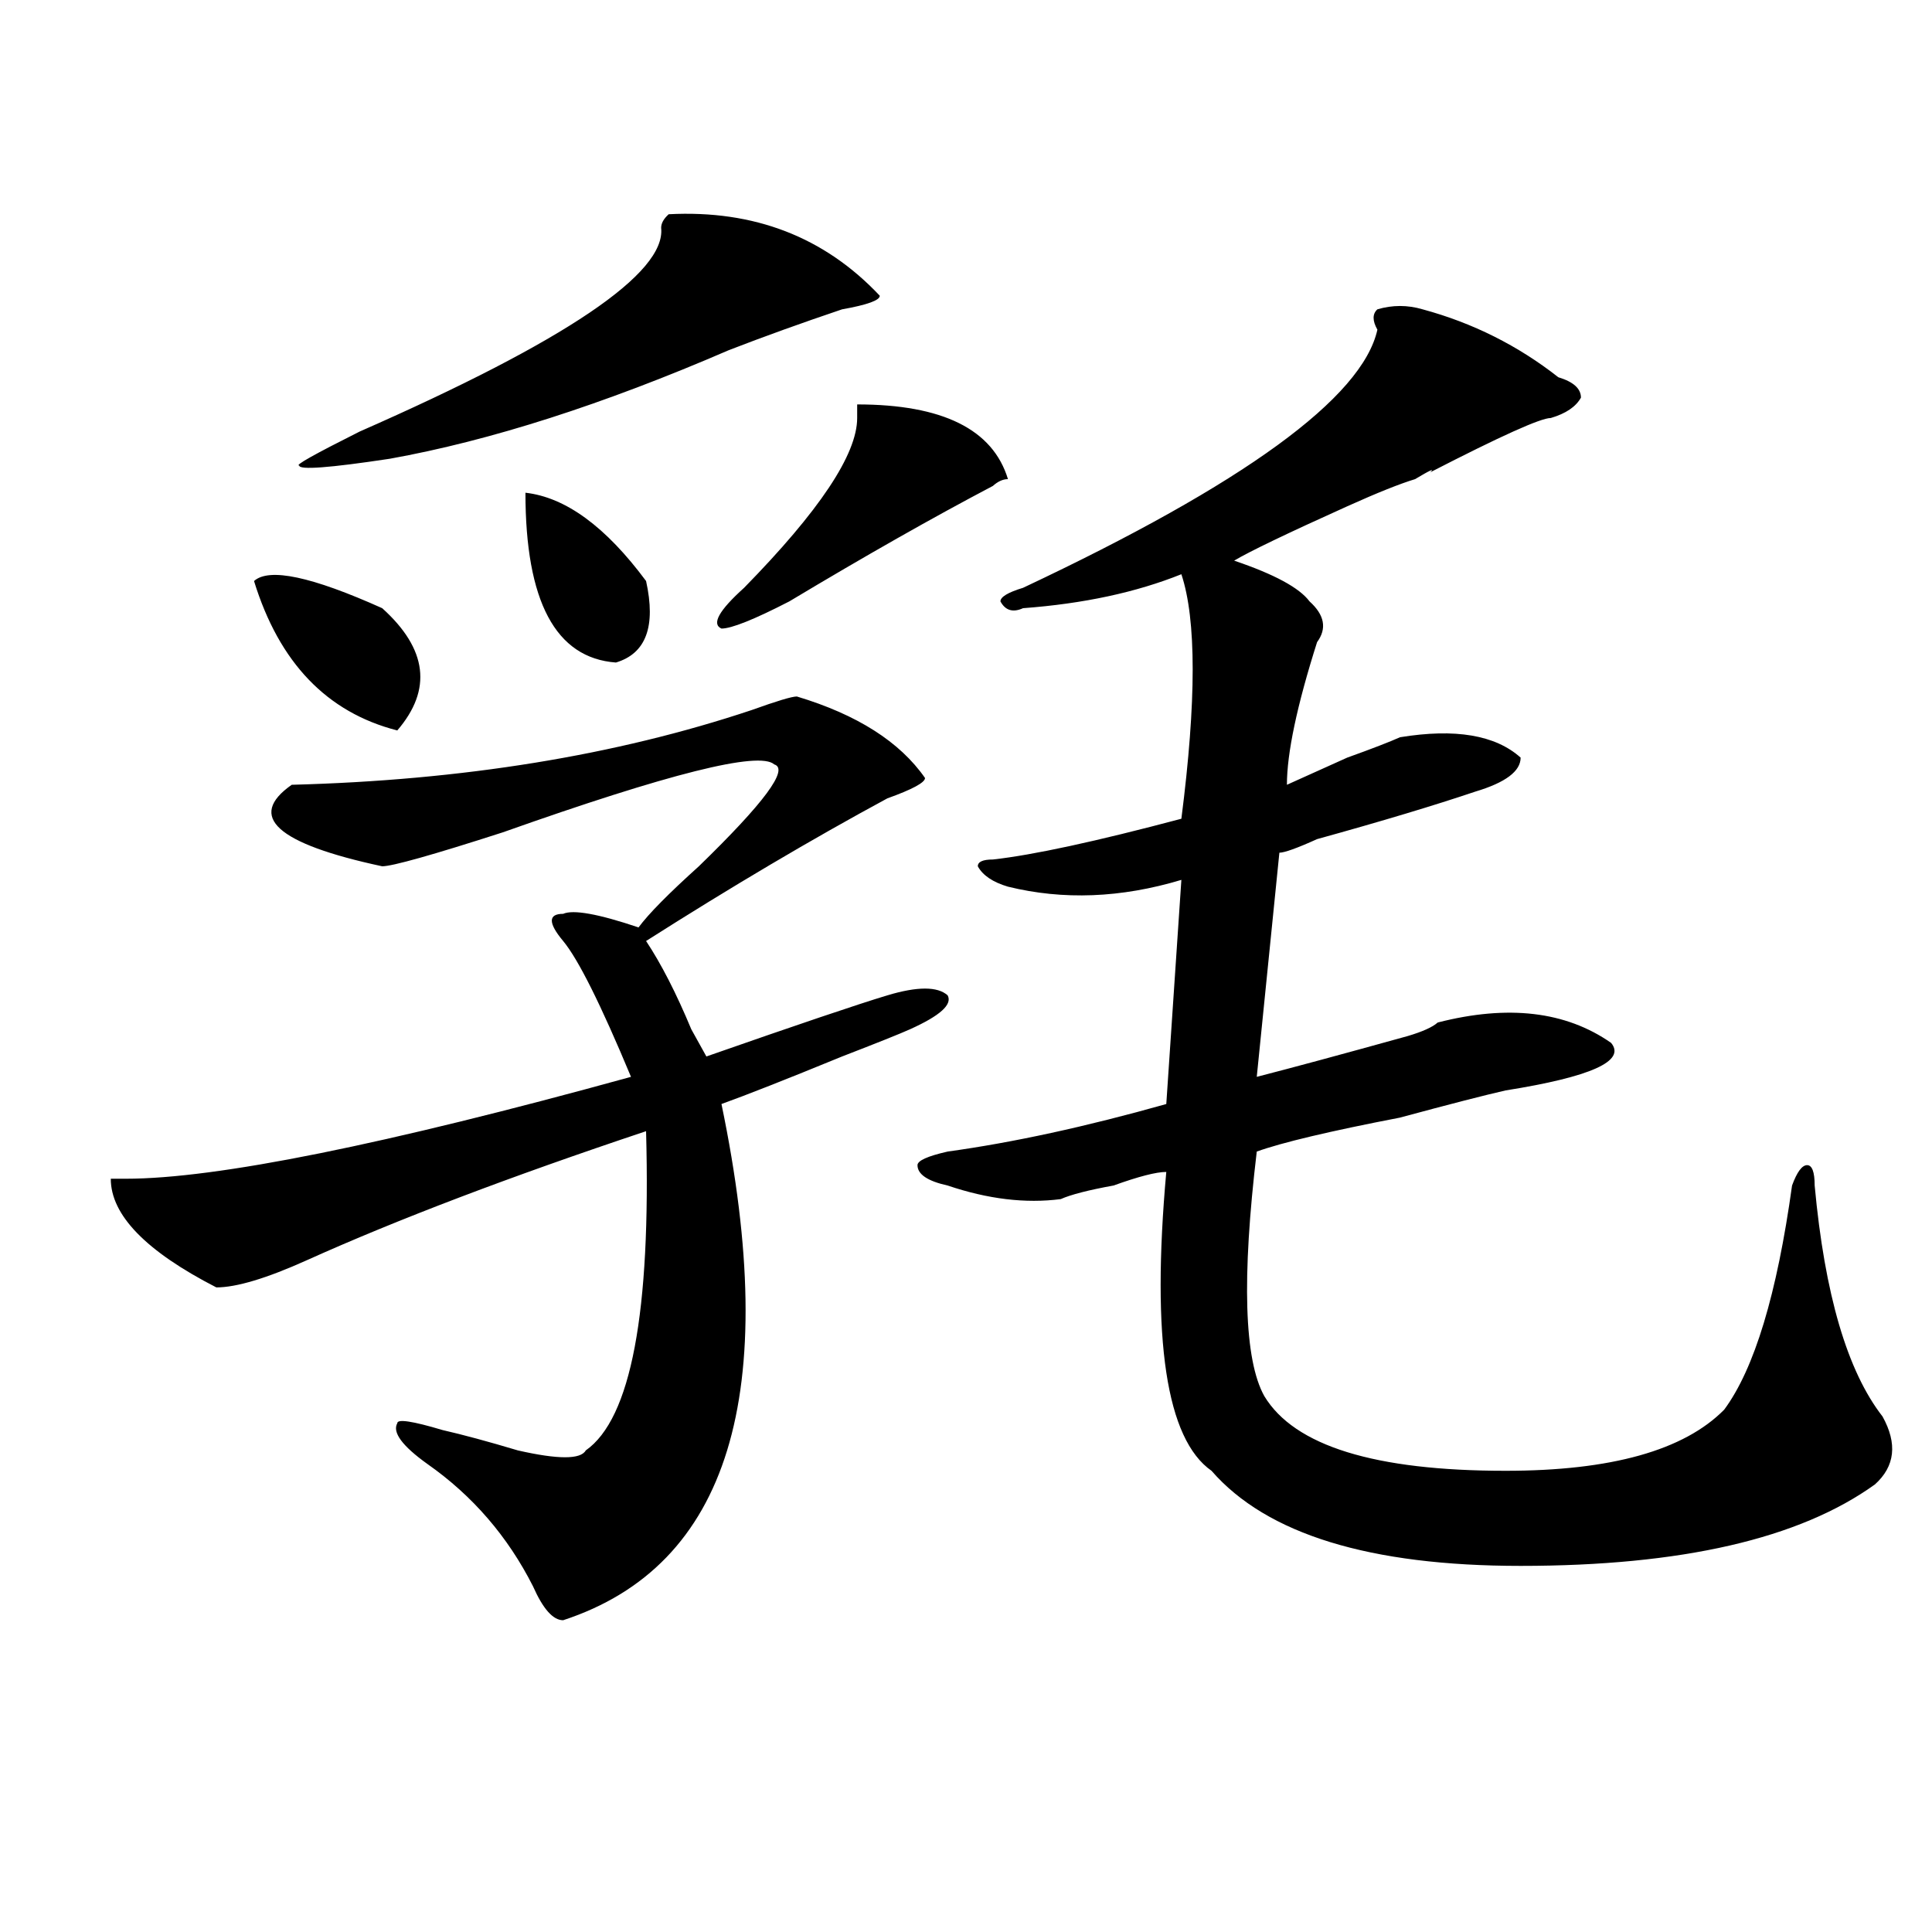
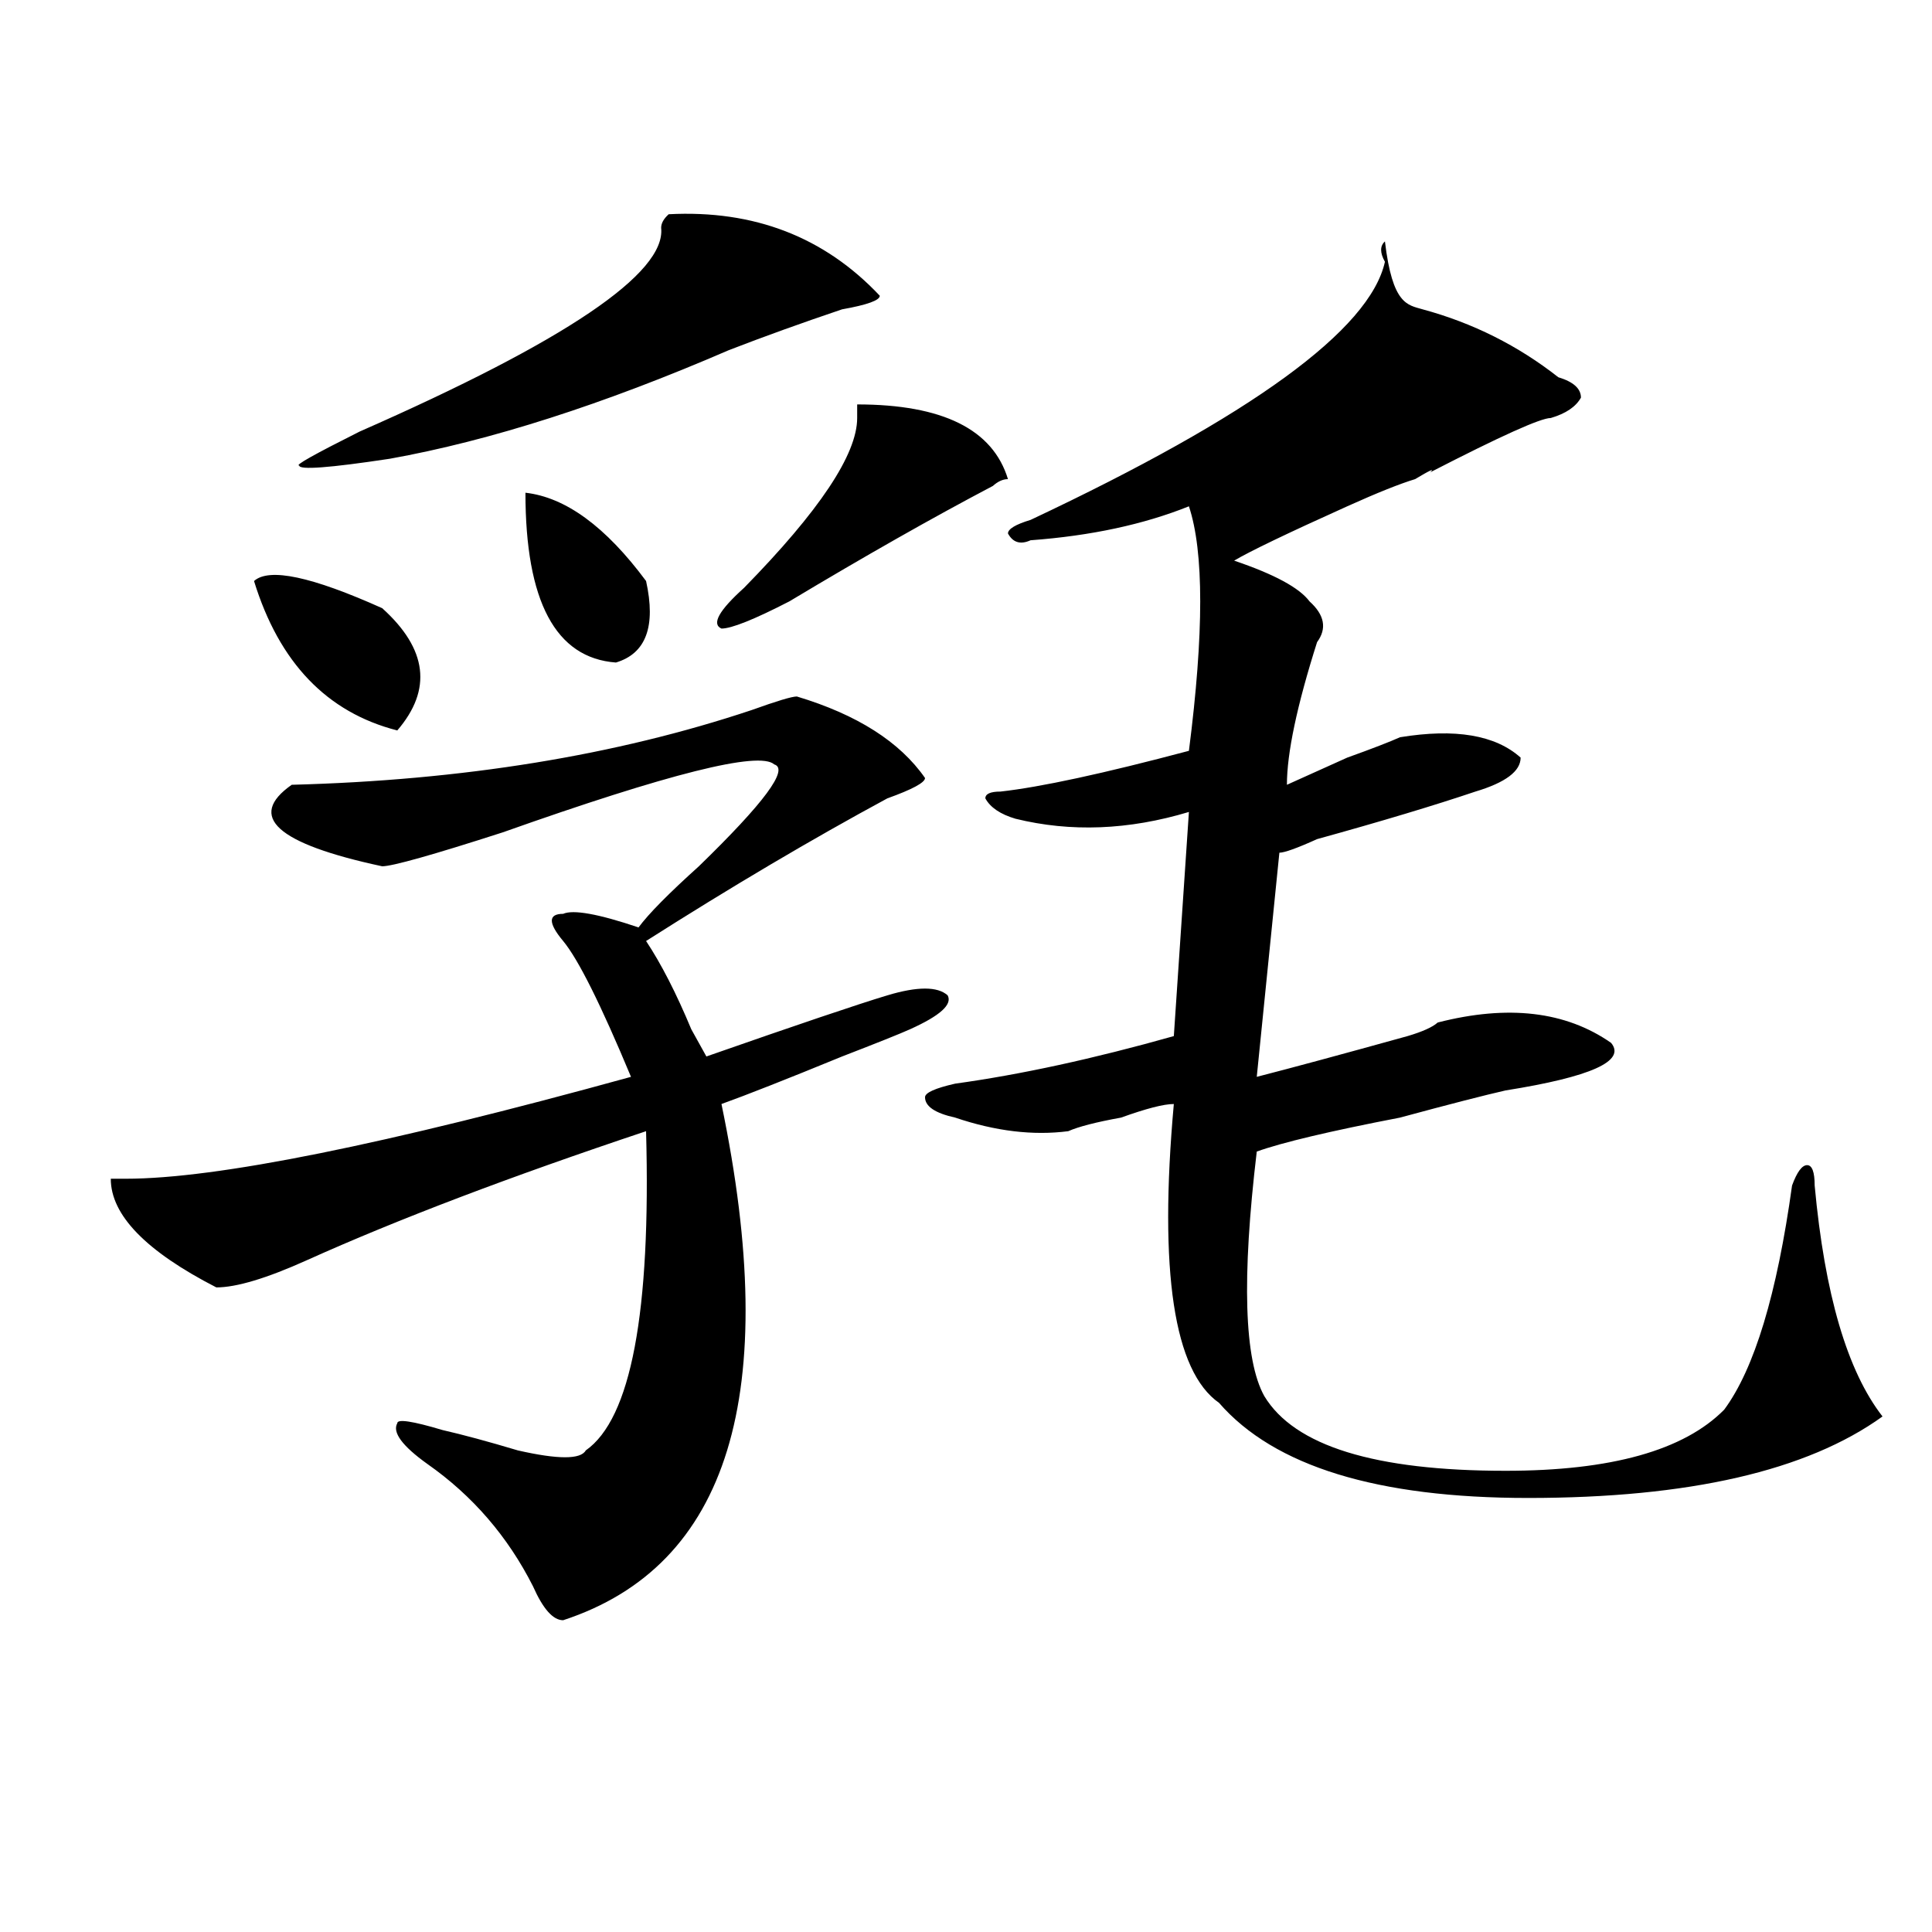
<svg xmlns="http://www.w3.org/2000/svg" version="1.1" id="图层_1" x="0px" y="0px" width="1000px" height="1000px" viewBox="0 0 1000 1000" enable-background="new 0 0 1000 1000" xml:space="preserve">
-   <path d="M412.453,360.5c31.219,9.394,53.291,23.456,66.34,42.188c0,2.362-6.524,5.878-19.512,10.547  c-39.023,21.094-80.669,45.703-124.875,73.828c7.805,11.756,15.609,26.972,23.414,45.703l7.805,14.063  c46.828-16.369,78.047-26.916,93.656-31.641c15.609-4.669,25.975-4.669,31.219,0c2.561,4.725-3.902,10.547-19.512,17.578  c-5.244,2.362-16.951,7.031-35.121,14.063c-28.658,11.756-49.45,19.94-62.438,24.609c31.219,150.019,3.902,239.063-81.949,267.188  c-5.244,0-10.427-5.878-15.609-17.578c-13.049-25.763-31.219-46.856-54.633-63.281c-13.049-9.338-18.231-16.369-15.609-21.094  c0-2.307,7.805-1.153,23.414,3.516c10.365,2.362,23.414,5.878,39.023,10.547c20.792,4.725,32.499,4.725,35.121,0  c23.414-16.369,33.779-71.466,31.219-165.234c-70.242,23.456-128.777,45.703-175.605,66.797  c-20.854,9.394-36.463,14.063-46.828,14.063c-36.463-18.731-54.633-37.463-54.633-56.25c2.561,0,5.183,0,7.805,0  c46.828,0,133.96-17.578,261.457-52.734c-15.609-37.463-27.316-60.919-35.121-70.313c-7.805-9.338-7.805-14.063,0-14.063  c5.183-2.307,18.17,0,39.023,7.031c5.183-7.031,15.609-17.578,31.219-31.641c33.779-32.794,46.828-50.372,39.023-52.734  c-7.805-7.031-54.633,4.725-140.484,35.156c-36.463,11.756-57.255,17.578-62.438,17.578c-54.633-11.7-70.242-25.763-46.828-42.188  c88.412-2.307,167.801-15.216,238.043-38.672C402.026,362.862,409.831,360.5,412.453,360.5z M131.484,300.734  c7.805-7.031,29.877-2.307,66.34,14.063c23.414,21.094,25.975,42.188,7.805,63.281C169.166,368.74,144.472,342.922,131.484,300.734z   M346.113,110.891c44.206-2.307,80.607,11.756,109.266,42.188c0,2.362-6.524,4.725-19.512,7.031  c-20.854,7.031-40.365,14.063-58.535,21.094c-65.06,28.125-123.595,46.912-175.605,56.25c-31.219,4.725-46.828,5.878-46.828,3.516  c-2.622,0,7.805-5.822,31.219-17.578c106.644-46.856,158.654-82.013,156.094-105.469  C342.211,115.615,343.491,113.253,346.113,110.891z M271.969,255.031c20.792,2.362,41.584,17.578,62.438,45.703  c5.183,23.456,0,37.519-15.609,42.188C287.578,340.615,271.969,311.281,271.969,255.031z M521.719,248  c-2.622,0-5.244,1.209-7.805,3.516c-31.219,16.425-66.34,36.365-105.363,59.766c-18.231,9.394-29.938,14.063-35.121,14.063  c-5.244-2.307-1.342-9.338,11.707-21.094c39.023-39.825,58.535-69.104,58.535-87.891v-7.031  C487.878,209.328,513.914,222.237,521.719,248z M736.348,160.109c25.975,7.031,49.389,18.787,70.242,35.156  c7.805,2.362,11.707,5.878,11.707,10.547c-2.622,4.725-7.805,8.24-15.609,10.547c-5.244,0-26.036,9.394-62.438,28.125  c2.561-2.307,0-1.153-7.805,3.516c-7.805,2.362-19.512,7.031-35.121,14.063c-31.219,14.063-50.73,23.456-58.535,28.125  c20.792,7.031,33.779,14.063,39.023,21.094c7.805,7.031,9.085,14.063,3.902,21.094c-10.427,32.85-15.609,57.459-15.609,73.828  c5.183-2.307,15.609-7.031,31.219-14.063c12.987-4.669,22.072-8.185,27.316-10.547c28.597-4.669,49.389-1.153,62.438,10.547  c0,7.031-7.805,12.909-23.414,17.578c-20.854,7.031-48.17,15.271-81.949,24.609c-10.427,4.725-16.951,7.031-19.512,7.031  l-11.707,116.016c18.17-4.669,44.206-11.7,78.047-21.094c7.805-2.307,12.987-4.669,15.609-7.031  c36.401-9.338,66.34-5.822,89.754,10.547c7.805,9.394-10.427,17.578-54.633,24.609c-10.427,2.362-28.658,7.031-54.633,14.063  c-36.463,7.031-61.157,12.909-74.145,17.578c-7.805,65.644-6.524,107.831,3.902,126.563c15.609,25.818,57.193,38.672,124.875,38.672  c54.633,0,92.314-10.547,113.168-31.641c15.609-21.094,27.316-59.766,35.121-116.016c2.561-7.031,5.183-10.547,7.805-10.547  c2.561,0,3.902,3.516,3.902,10.547c5.183,56.25,16.89,96.131,35.121,119.531c7.805,14.063,6.463,25.818-3.902,35.156  c-39.023,28.125-100.181,42.188-183.41,42.188c-78.047,0-131.399-16.369-159.996-49.219c-23.414-16.369-31.219-67.95-23.414-154.688  c-5.244,0-14.329,2.362-27.316,7.031c-13.049,2.362-22.134,4.725-27.316,7.031c-18.231,2.362-37.743,0-58.535-7.031  c-10.427-2.307-15.609-5.822-15.609-10.547c0-2.307,5.183-4.669,15.609-7.031c33.779-4.669,71.522-12.854,113.168-24.609  l7.805-116.016c-31.219,9.394-61.157,10.547-89.754,3.516c-7.805-2.307-13.049-5.822-15.609-10.547c0-2.307,2.561-3.516,7.805-3.516  c20.792-2.307,53.291-9.338,97.559-21.094c7.805-60.919,7.805-103.106,0-126.563c-23.414,9.394-50.73,15.271-81.949,17.578  c-5.244,2.362-9.146,1.209-11.707-3.516c0-2.307,3.902-4.669,11.707-7.031c114.448-53.888,175.605-98.438,183.41-133.594  c-2.622-4.669-2.622-8.185,0-10.547C720.738,157.803,728.543,157.803,736.348,160.109z" />
+   <path d="M412.453,360.5c31.219,9.394,53.291,23.456,66.34,42.188c0,2.362-6.524,5.878-19.512,10.547  c-39.023,21.094-80.669,45.703-124.875,73.828c7.805,11.756,15.609,26.972,23.414,45.703l7.805,14.063  c46.828-16.369,78.047-26.916,93.656-31.641c15.609-4.669,25.975-4.669,31.219,0c2.561,4.725-3.902,10.547-19.512,17.578  c-5.244,2.362-16.951,7.031-35.121,14.063c-28.658,11.756-49.45,19.94-62.438,24.609c31.219,150.019,3.902,239.063-81.949,267.188  c-5.244,0-10.427-5.878-15.609-17.578c-13.049-25.763-31.219-46.856-54.633-63.281c-13.049-9.338-18.231-16.369-15.609-21.094  c0-2.307,7.805-1.153,23.414,3.516c10.365,2.362,23.414,5.878,39.023,10.547c20.792,4.725,32.499,4.725,35.121,0  c23.414-16.369,33.779-71.466,31.219-165.234c-70.242,23.456-128.777,45.703-175.605,66.797  c-20.854,9.394-36.463,14.063-46.828,14.063c-36.463-18.731-54.633-37.463-54.633-56.25c2.561,0,5.183,0,7.805,0  c46.828,0,133.96-17.578,261.457-52.734c-15.609-37.463-27.316-60.919-35.121-70.313c-7.805-9.338-7.805-14.063,0-14.063  c5.183-2.307,18.17,0,39.023,7.031c5.183-7.031,15.609-17.578,31.219-31.641c33.779-32.794,46.828-50.372,39.023-52.734  c-7.805-7.031-54.633,4.725-140.484,35.156c-36.463,11.756-57.255,17.578-62.438,17.578c-54.633-11.7-70.242-25.763-46.828-42.188  c88.412-2.307,167.801-15.216,238.043-38.672C402.026,362.862,409.831,360.5,412.453,360.5z M131.484,300.734  c7.805-7.031,29.877-2.307,66.34,14.063c23.414,21.094,25.975,42.188,7.805,63.281C169.166,368.74,144.472,342.922,131.484,300.734z   M346.113,110.891c44.206-2.307,80.607,11.756,109.266,42.188c0,2.362-6.524,4.725-19.512,7.031  c-20.854,7.031-40.365,14.063-58.535,21.094c-65.06,28.125-123.595,46.912-175.605,56.25c-31.219,4.725-46.828,5.878-46.828,3.516  c-2.622,0,7.805-5.822,31.219-17.578c106.644-46.856,158.654-82.013,156.094-105.469  C342.211,115.615,343.491,113.253,346.113,110.891z M271.969,255.031c20.792,2.362,41.584,17.578,62.438,45.703  c5.183,23.456,0,37.519-15.609,42.188C287.578,340.615,271.969,311.281,271.969,255.031z M521.719,248  c-2.622,0-5.244,1.209-7.805,3.516c-31.219,16.425-66.34,36.365-105.363,59.766c-18.231,9.394-29.938,14.063-35.121,14.063  c-5.244-2.307-1.342-9.338,11.707-21.094c39.023-39.825,58.535-69.104,58.535-87.891v-7.031  C487.878,209.328,513.914,222.237,521.719,248z M736.348,160.109c25.975,7.031,49.389,18.787,70.242,35.156  c7.805,2.362,11.707,5.878,11.707,10.547c-2.622,4.725-7.805,8.24-15.609,10.547c-5.244,0-26.036,9.394-62.438,28.125  c2.561-2.307,0-1.153-7.805,3.516c-7.805,2.362-19.512,7.031-35.121,14.063c-31.219,14.063-50.73,23.456-58.535,28.125  c20.792,7.031,33.779,14.063,39.023,21.094c7.805,7.031,9.085,14.063,3.902,21.094c-10.427,32.85-15.609,57.459-15.609,73.828  c5.183-2.307,15.609-7.031,31.219-14.063c12.987-4.669,22.072-8.185,27.316-10.547c28.597-4.669,49.389-1.153,62.438,10.547  c0,7.031-7.805,12.909-23.414,17.578c-20.854,7.031-48.17,15.271-81.949,24.609c-10.427,4.725-16.951,7.031-19.512,7.031  l-11.707,116.016c18.17-4.669,44.206-11.7,78.047-21.094c7.805-2.307,12.987-4.669,15.609-7.031  c36.401-9.338,66.34-5.822,89.754,10.547c7.805,9.394-10.427,17.578-54.633,24.609c-10.427,2.362-28.658,7.031-54.633,14.063  c-36.463,7.031-61.157,12.909-74.145,17.578c-7.805,65.644-6.524,107.831,3.902,126.563c15.609,25.818,57.193,38.672,124.875,38.672  c54.633,0,92.314-10.547,113.168-31.641c15.609-21.094,27.316-59.766,35.121-116.016c2.561-7.031,5.183-10.547,7.805-10.547  c2.561,0,3.902,3.516,3.902,10.547c5.183,56.25,16.89,96.131,35.121,119.531c-39.023,28.125-100.181,42.188-183.41,42.188c-78.047,0-131.399-16.369-159.996-49.219c-23.414-16.369-31.219-67.95-23.414-154.688  c-5.244,0-14.329,2.362-27.316,7.031c-13.049,2.362-22.134,4.725-27.316,7.031c-18.231,2.362-37.743,0-58.535-7.031  c-10.427-2.307-15.609-5.822-15.609-10.547c0-2.307,5.183-4.669,15.609-7.031c33.779-4.669,71.522-12.854,113.168-24.609  l7.805-116.016c-31.219,9.394-61.157,10.547-89.754,3.516c-7.805-2.307-13.049-5.822-15.609-10.547c0-2.307,2.561-3.516,7.805-3.516  c20.792-2.307,53.291-9.338,97.559-21.094c7.805-60.919,7.805-103.106,0-126.563c-23.414,9.394-50.73,15.271-81.949,17.578  c-5.244,2.362-9.146,1.209-11.707-3.516c0-2.307,3.902-4.669,11.707-7.031c114.448-53.888,175.605-98.438,183.41-133.594  c-2.622-4.669-2.622-8.185,0-10.547C720.738,157.803,728.543,157.803,736.348,160.109z" />
</svg>